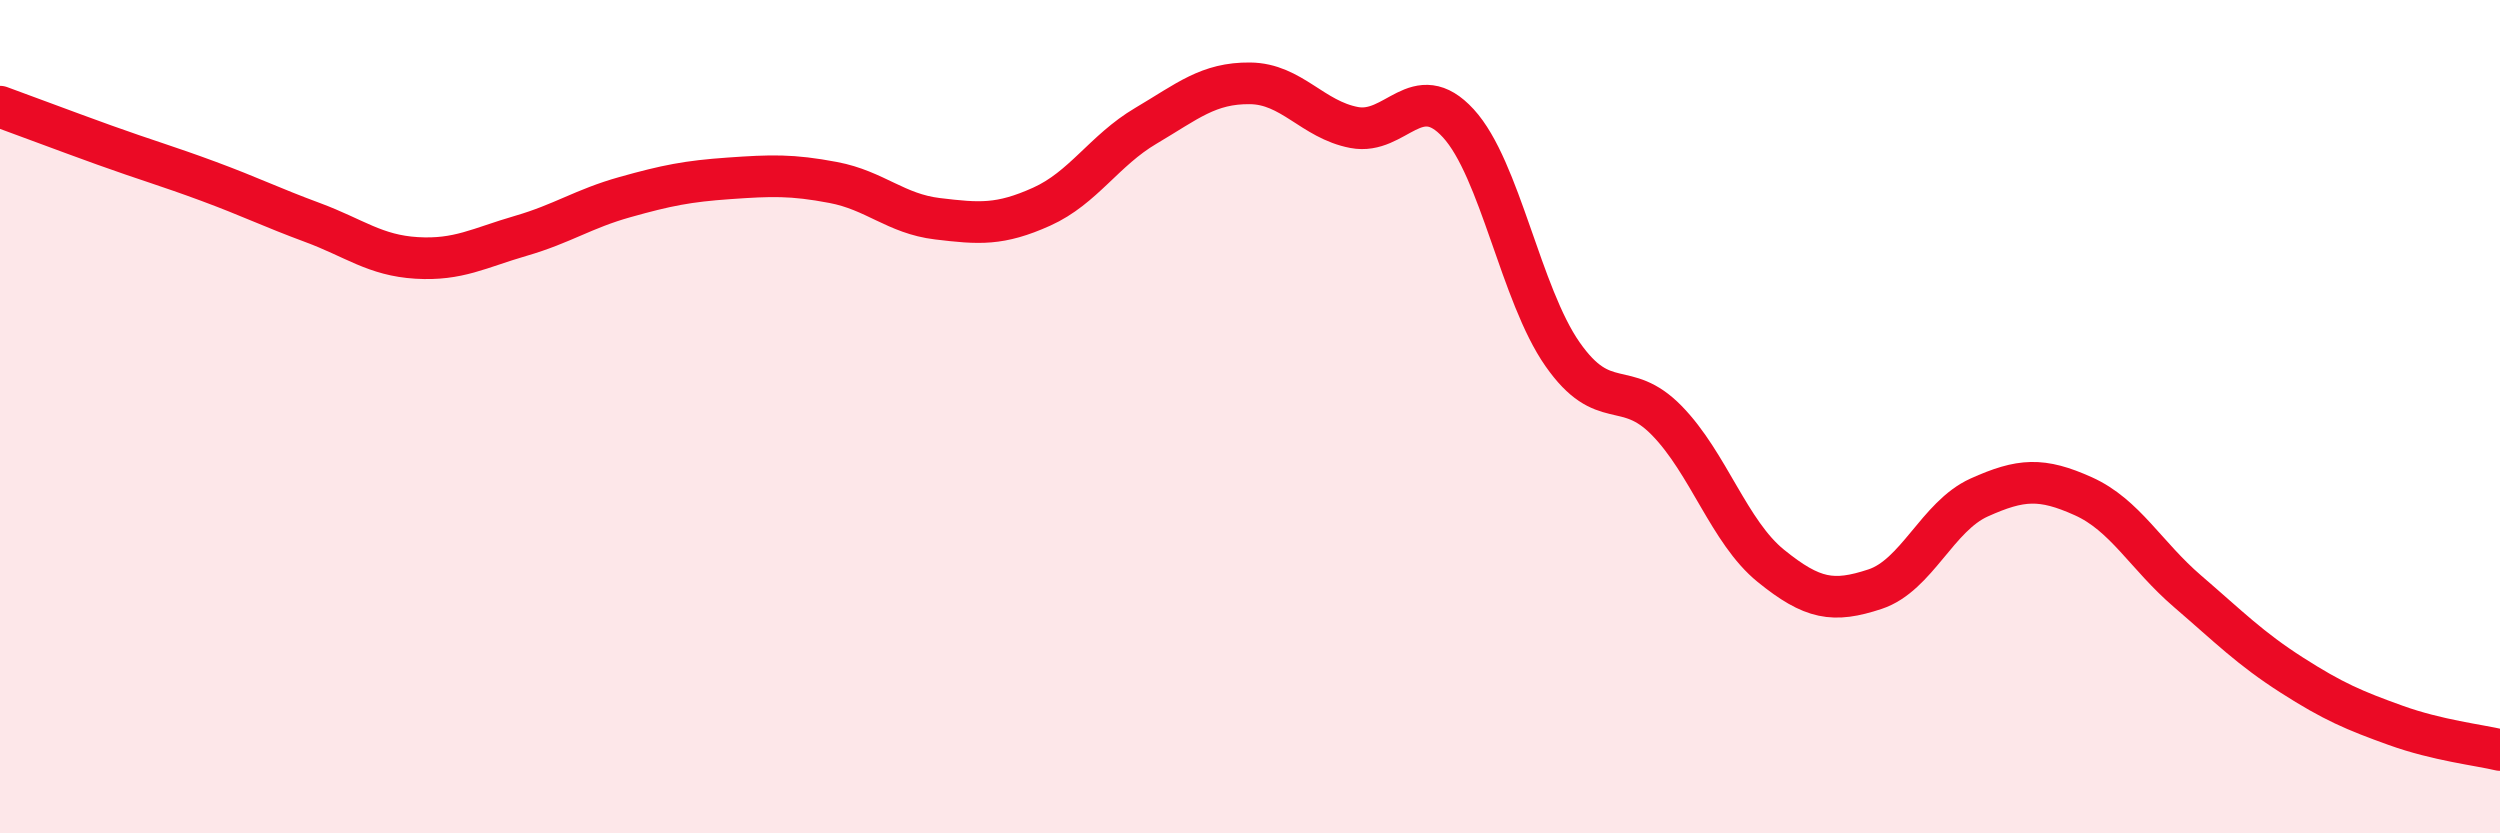
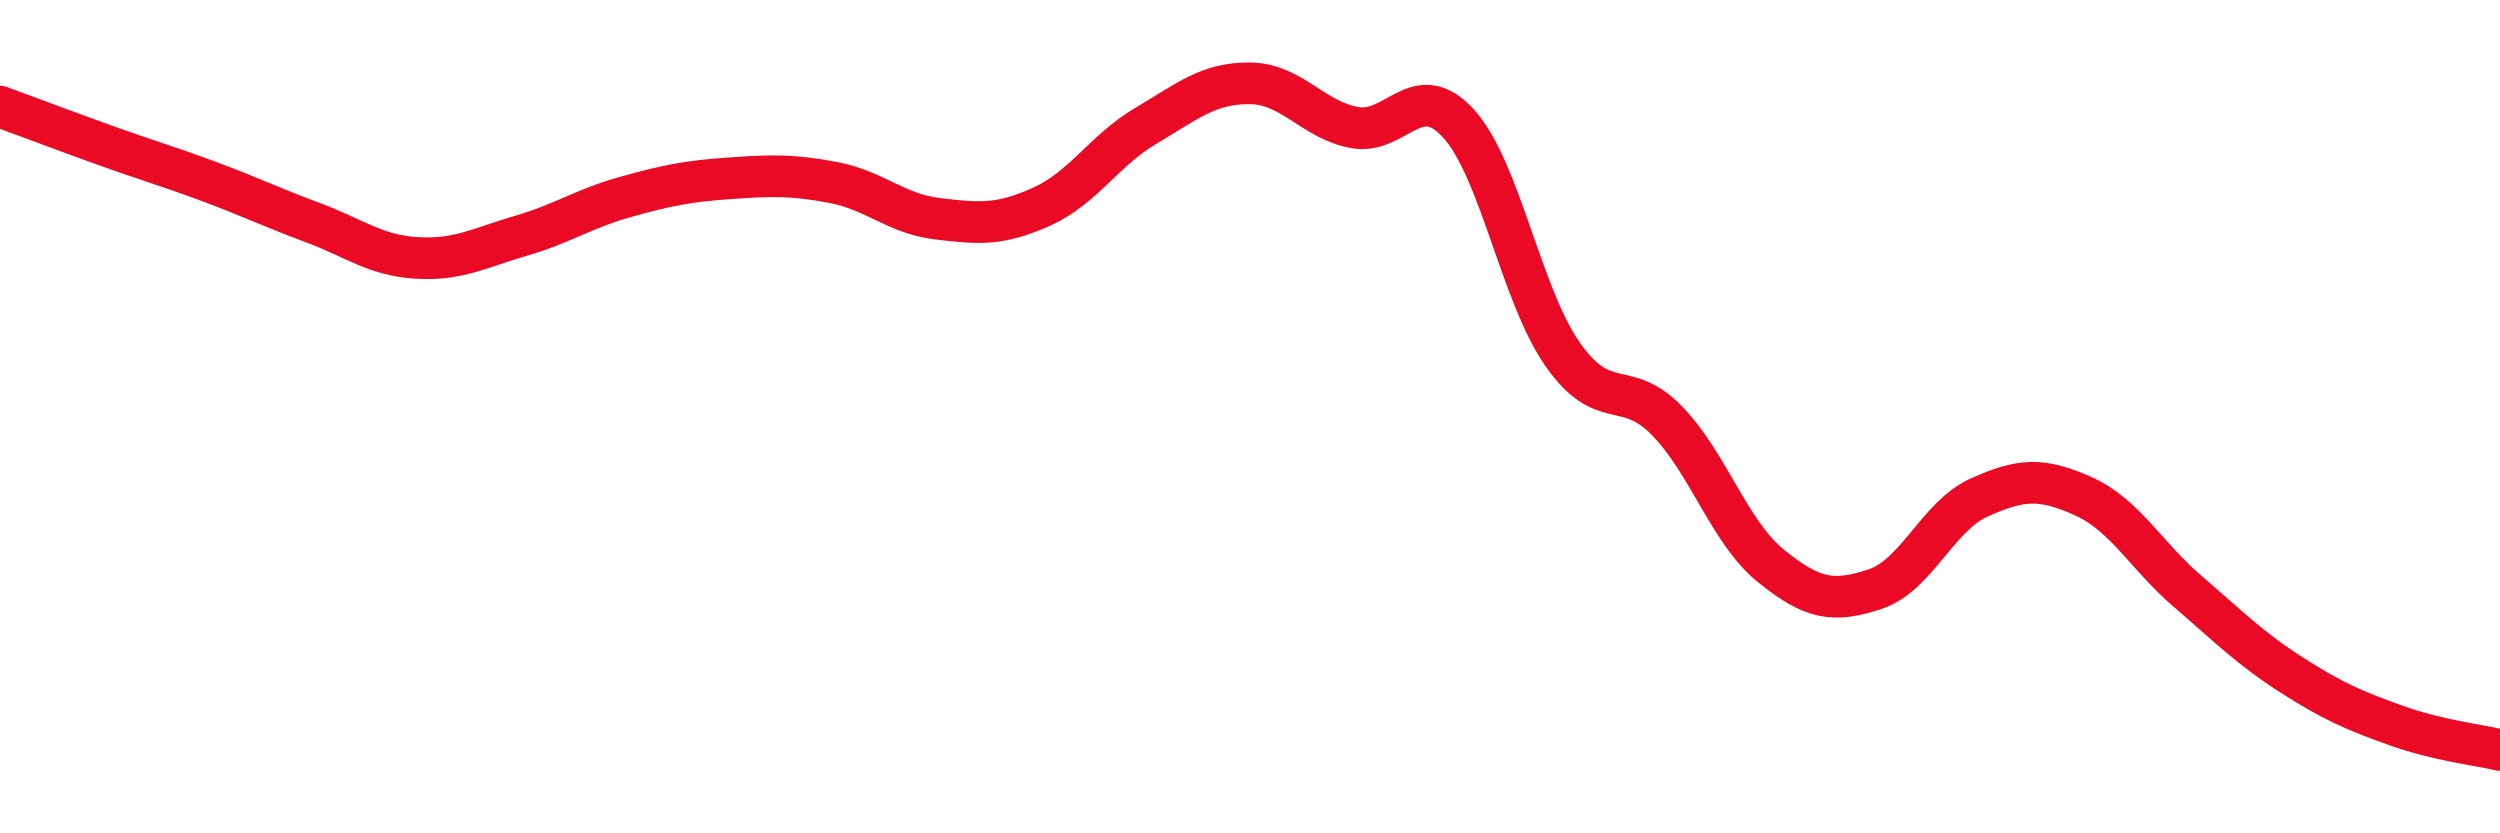
<svg xmlns="http://www.w3.org/2000/svg" width="60" height="20" viewBox="0 0 60 20">
-   <path d="M 0,2.56 C 0.5,2.74 1.5,3.12 2.5,3.48 C 3.5,3.84 4,3.98 5,4.35 C 6,4.72 6.5,4.97 7.5,5.34 C 8.5,5.71 9,6.13 10,6.19 C 11,6.25 11.5,5.95 12.5,5.66 C 13.5,5.37 14,5.01 15,4.73 C 16,4.45 16.5,4.35 17.5,4.28 C 18.5,4.21 19,4.19 20,4.38 C 21,4.57 21.5,5.13 22.5,5.25 C 23.5,5.37 24,5.41 25,4.96 C 26,4.51 26.5,3.61 27.5,3.02 C 28.5,2.43 29,1.99 30,2 C 31,2.01 31.5,2.87 32.5,3.06 C 33.5,3.25 34,1.87 35,2.96 C 36,4.05 36.5,7.07 37.5,8.5 C 38.5,9.93 39,9.07 40,10.09 C 41,11.11 41.5,12.77 42.5,13.58 C 43.5,14.39 44,14.47 45,14.14 C 46,13.81 46.5,12.39 47.5,11.94 C 48.5,11.49 49,11.46 50,11.91 C 51,12.36 51.5,13.33 52.5,14.19 C 53.5,15.05 54,15.56 55,16.2 C 56,16.84 56.5,17.05 57.5,17.41 C 58.5,17.77 59.5,17.88 60,18L60 20L0 20Z" fill="#EB0A25" opacity="0.1" stroke-linecap="round" stroke-linejoin="round" />
  <path d="M 0,2.56 C 0.5,2.74 1.5,3.12 2.5,3.48 C 3.5,3.84 4,3.98 5,4.35 C 6,4.72 6.5,4.97 7.5,5.34 C 8.5,5.71 9,6.13 10,6.19 C 11,6.25 11.5,5.95 12.5,5.66 C 13.5,5.37 14,5.01 15,4.73 C 16,4.45 16.5,4.35 17.5,4.28 C 18.5,4.21 19,4.19 20,4.38 C 21,4.57 21.5,5.13 22.5,5.25 C 23.5,5.37 24,5.41 25,4.96 C 26,4.51 26.5,3.61 27.5,3.02 C 28.5,2.43 29,1.99 30,2 C 31,2.01 31.5,2.87 32.5,3.06 C 33.5,3.25 34,1.87 35,2.96 C 36,4.05 36.5,7.07 37.5,8.5 C 38.5,9.93 39,9.07 40,10.09 C 41,11.11 41.5,12.77 42.5,13.58 C 43.5,14.39 44,14.47 45,14.14 C 46,13.81 46.5,12.39 47.5,11.94 C 48.5,11.49 49,11.46 50,11.91 C 51,12.36 51.5,13.33 52.5,14.19 C 53.5,15.05 54,15.56 55,16.2 C 56,16.84 56.5,17.05 57.5,17.41 C 58.5,17.77 59.5,17.88 60,18" stroke="#EB0A25" stroke-width="1" fill="none" stroke-linecap="round" stroke-linejoin="round" />
</svg>